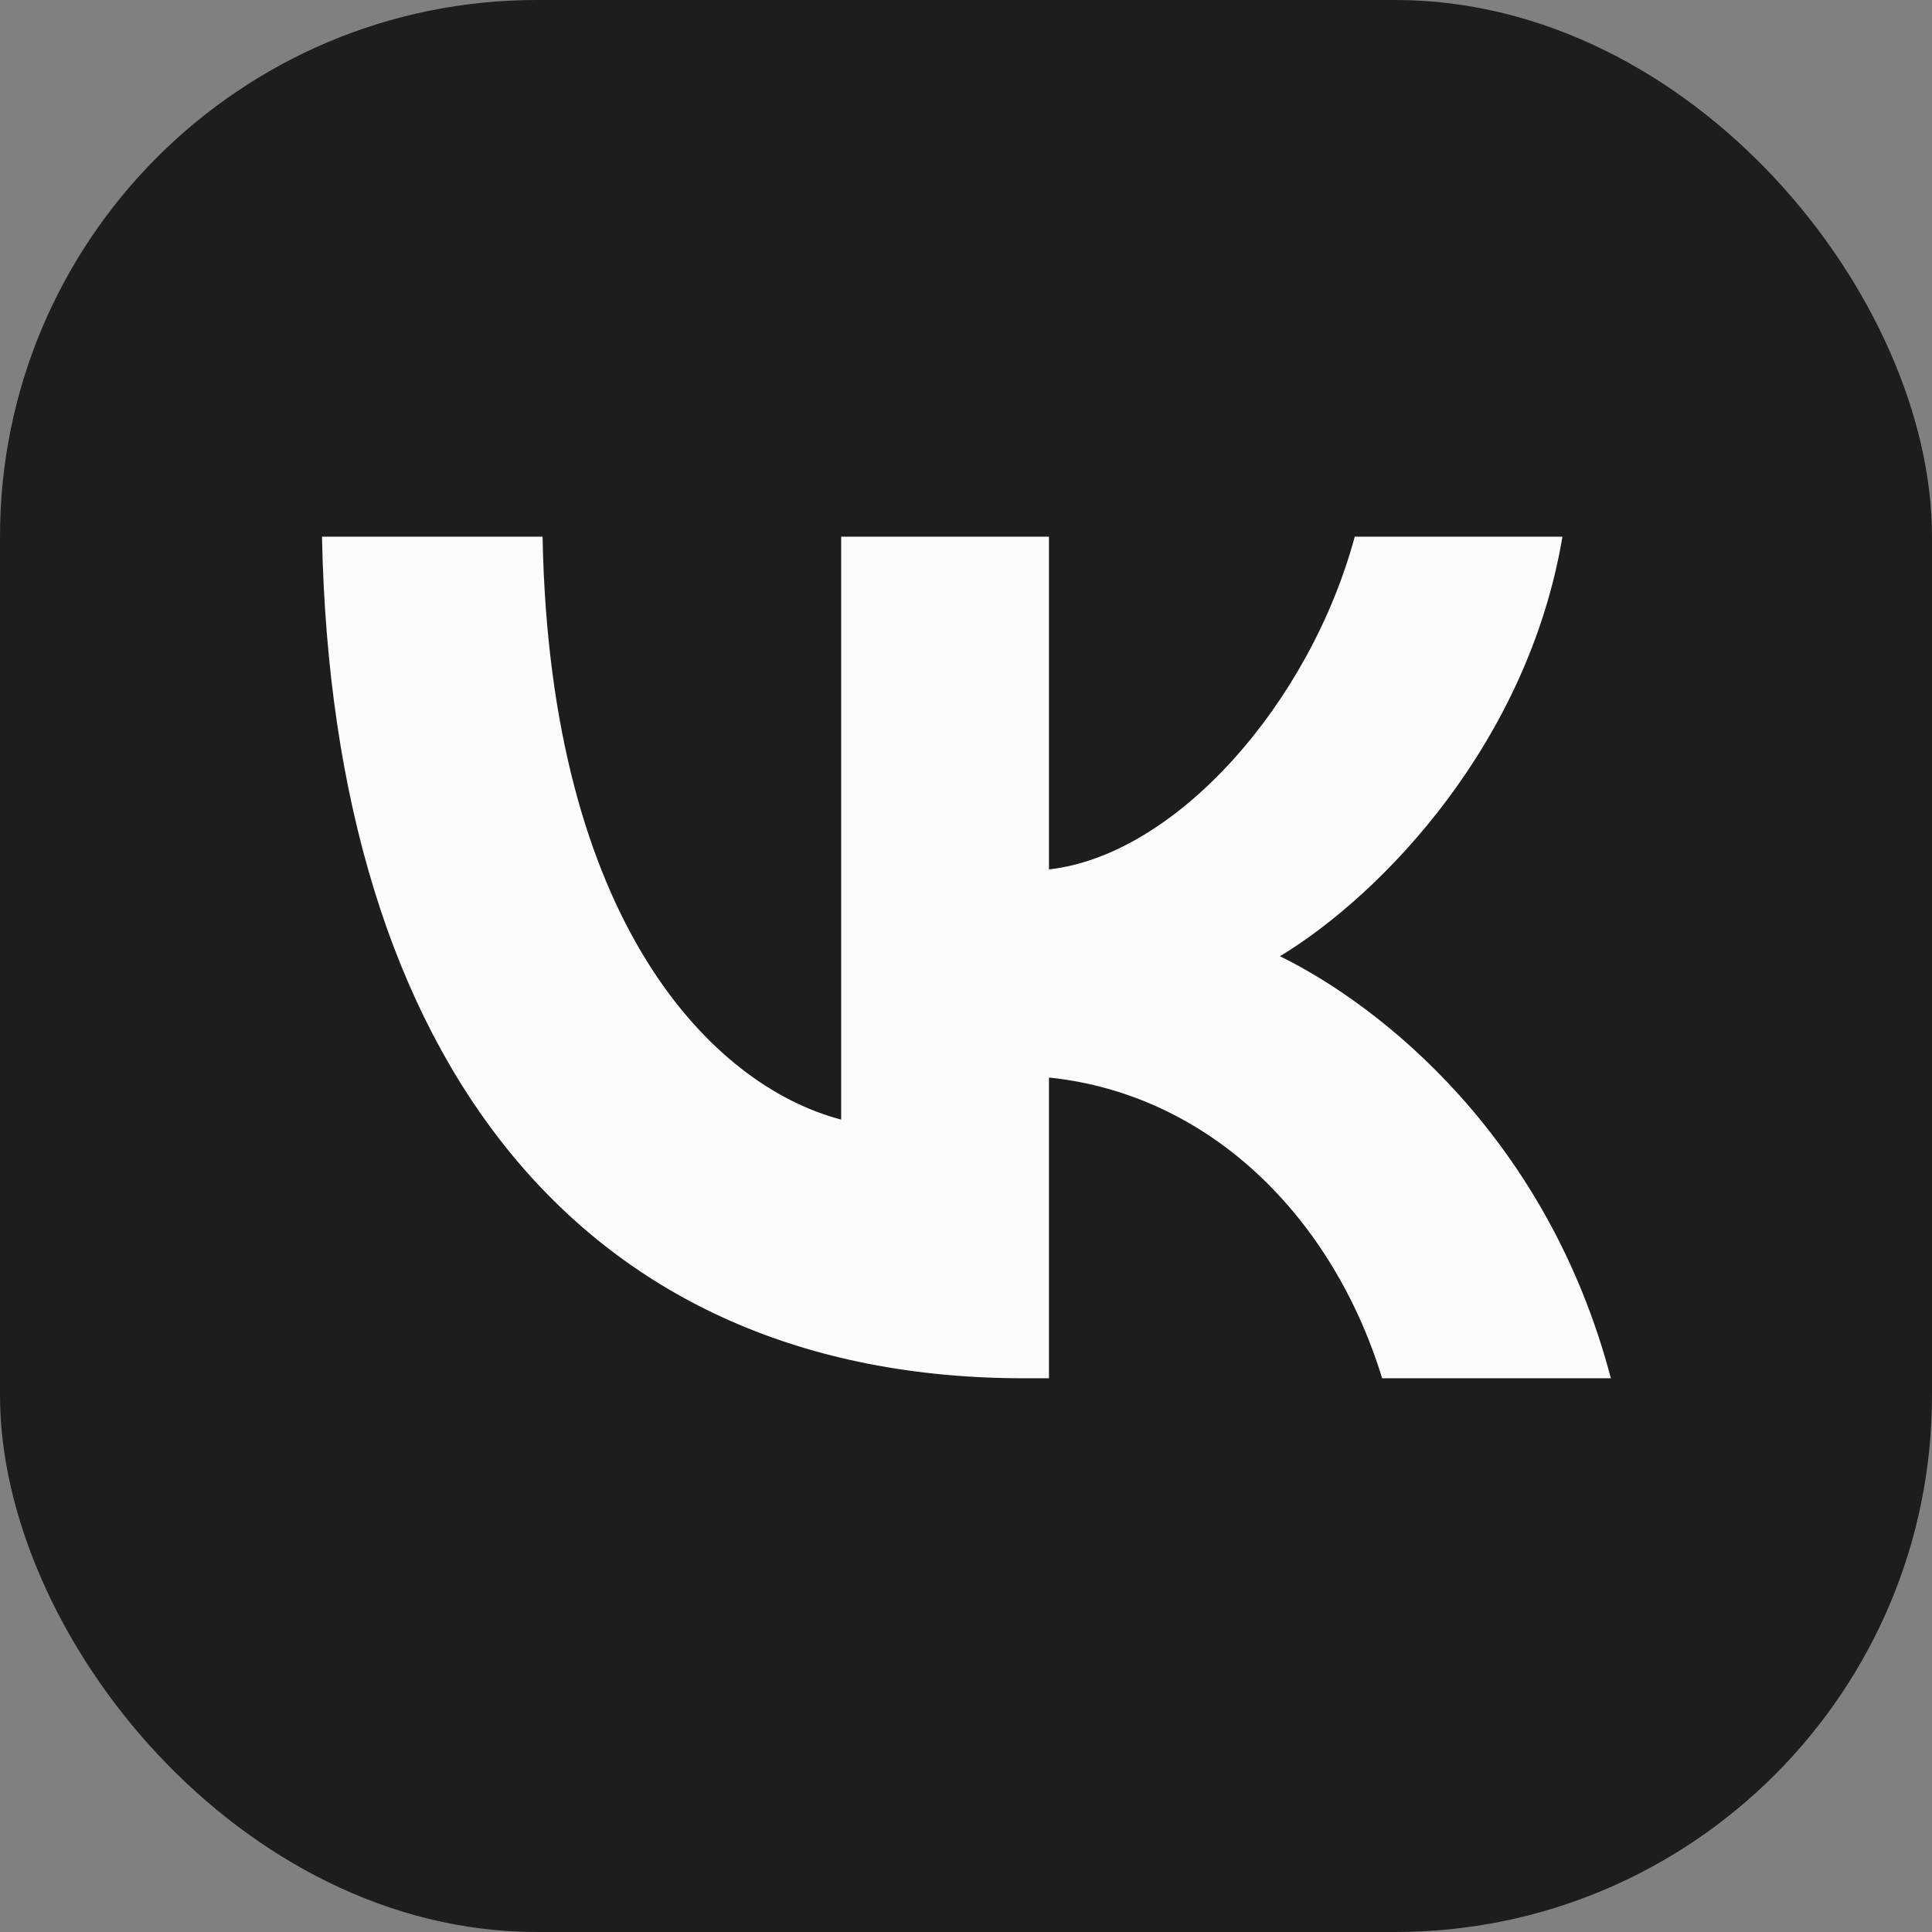
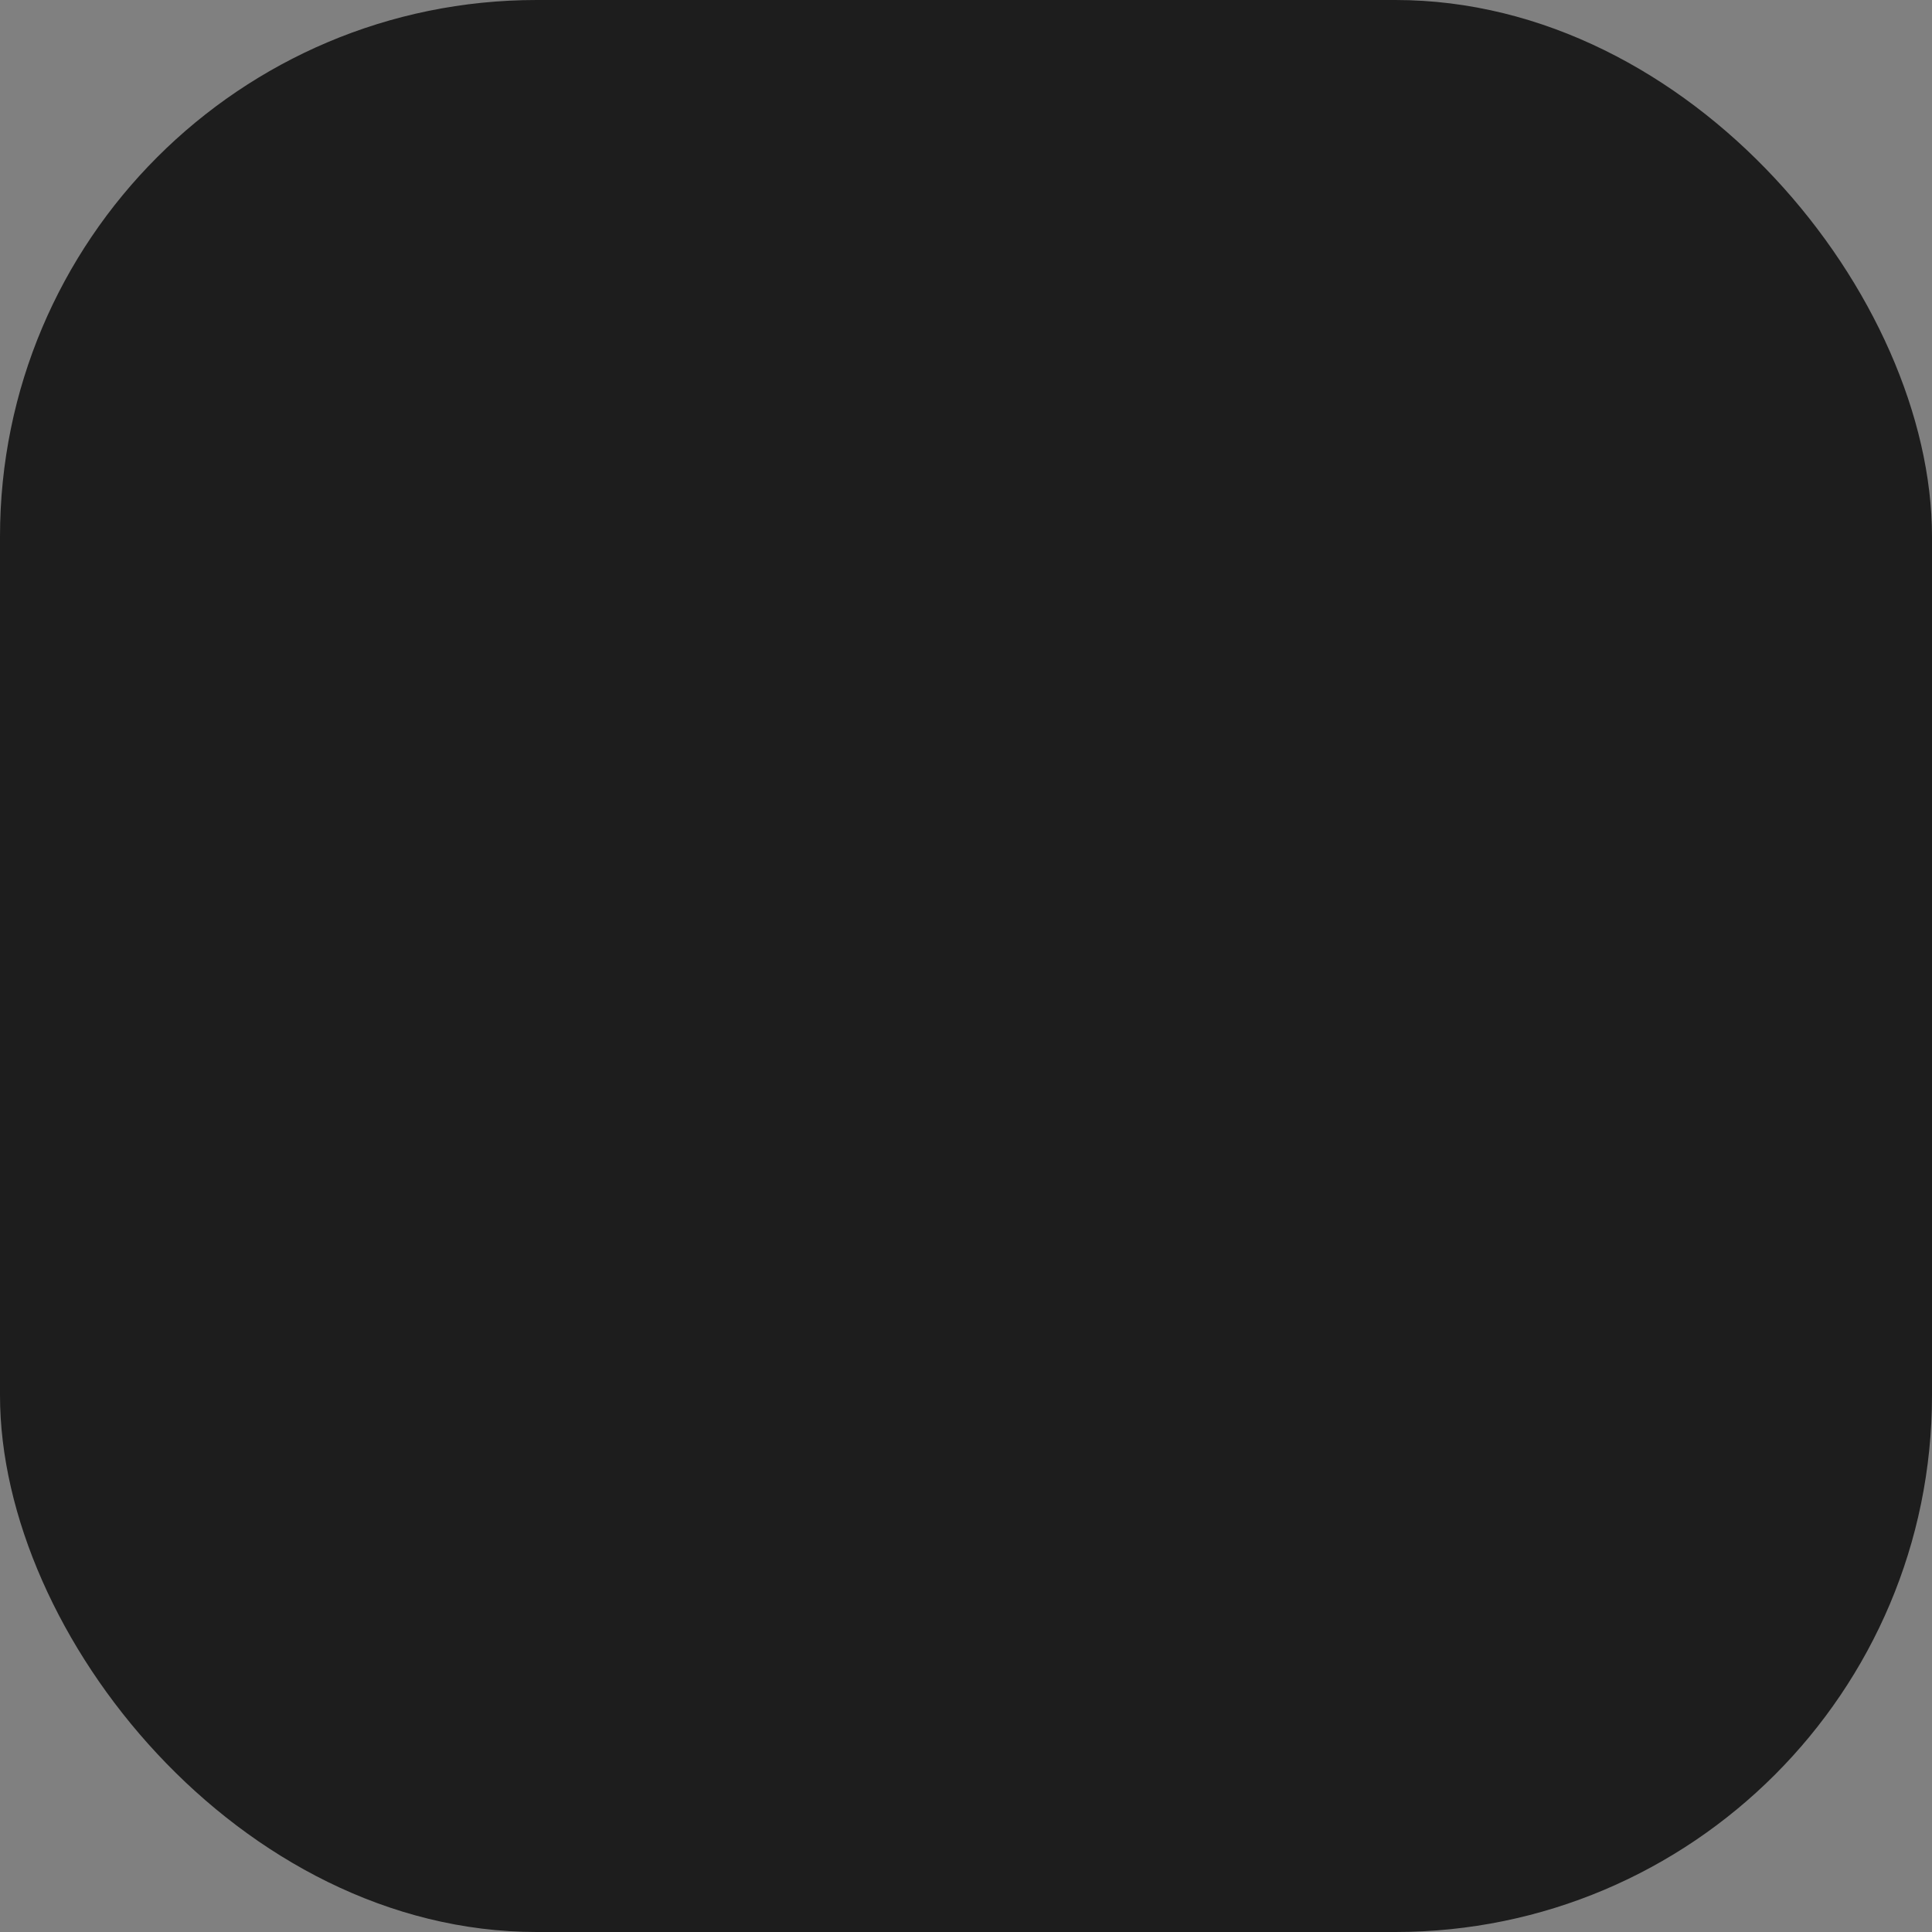
<svg xmlns="http://www.w3.org/2000/svg" width="18" height="18" viewBox="0 0 18 18" fill="none">
  <rect x="0" y="0" width="18" height="18" fill="#808080" stroke="none" />
  <rect width="18" height="18" rx="5" fill="#1D1D1D" />
-   <path d="M9.54 12.841C5.437 12.841 3.098 9.898 3 5H5.055C5.122 8.595 6.637 10.117 7.837 10.431V5H9.773V8.1C10.957 7.967 12.202 6.554 12.622 5H14.557C14.235 6.915 12.885 8.328 11.925 8.909C12.885 9.38 14.422 10.612 15.008 12.841H12.877C12.42 11.35 11.28 10.196 9.773 10.039V12.841H9.54Z" fill="#FCFCFC" />
</svg>